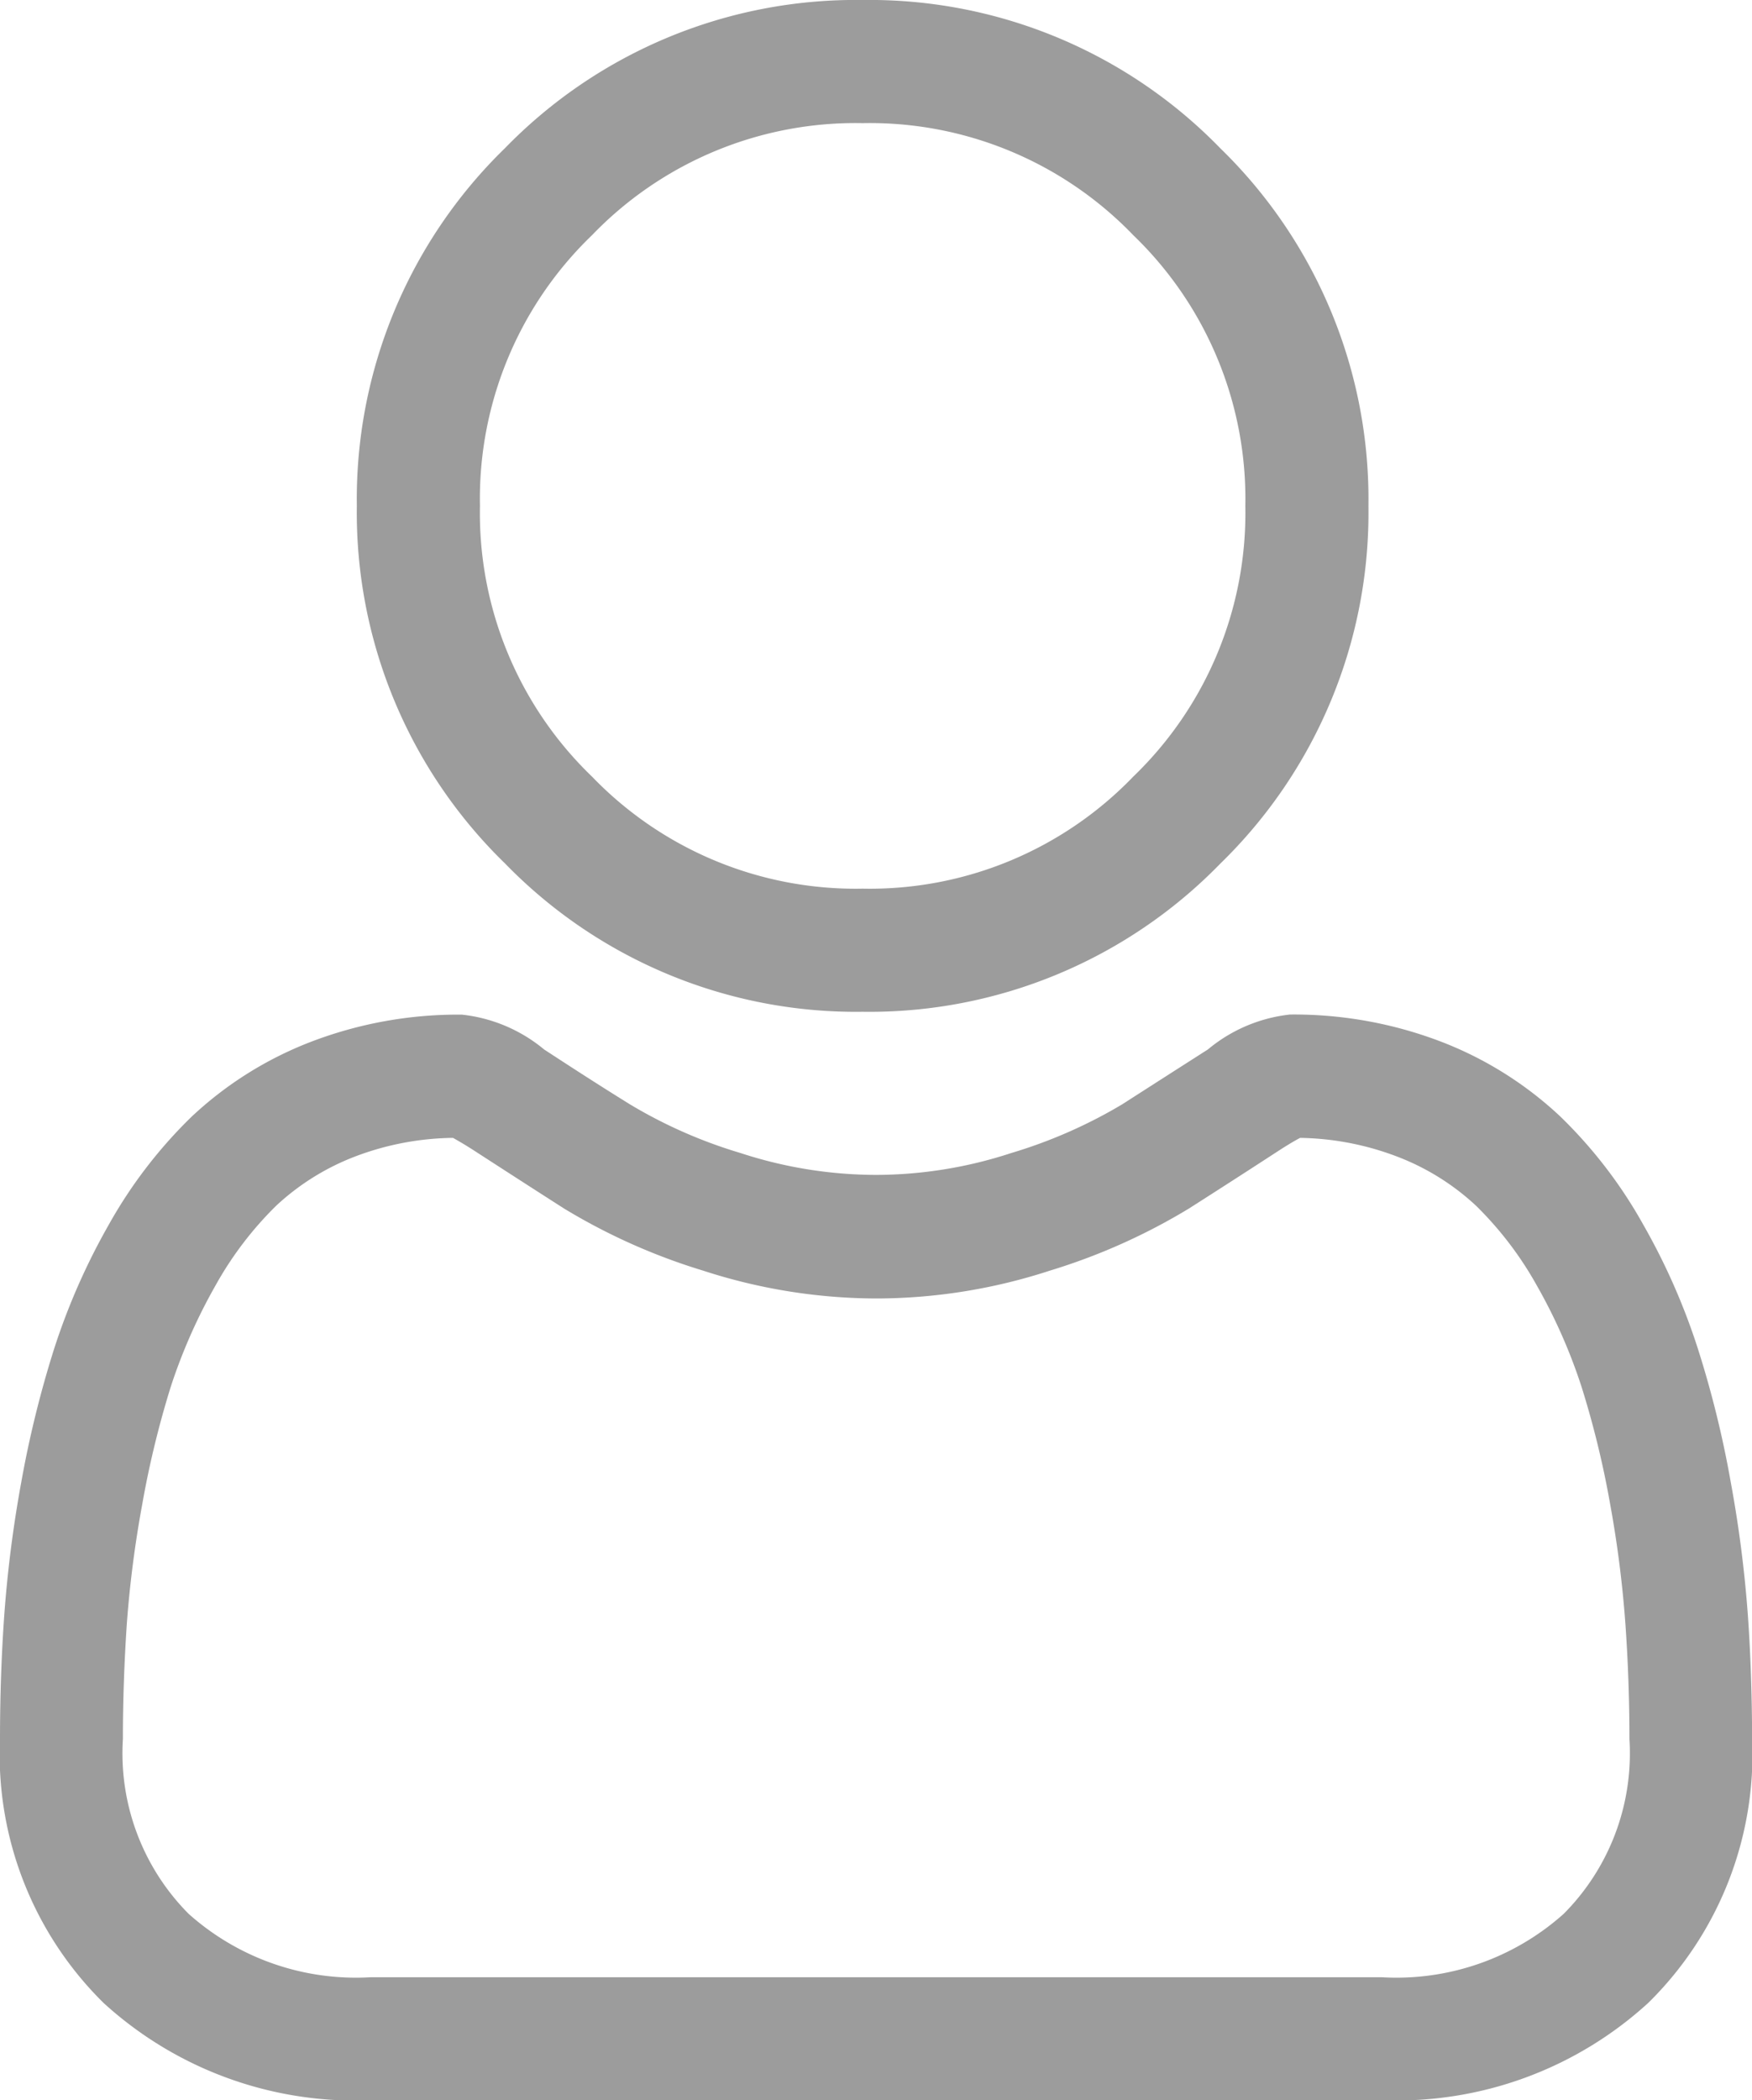
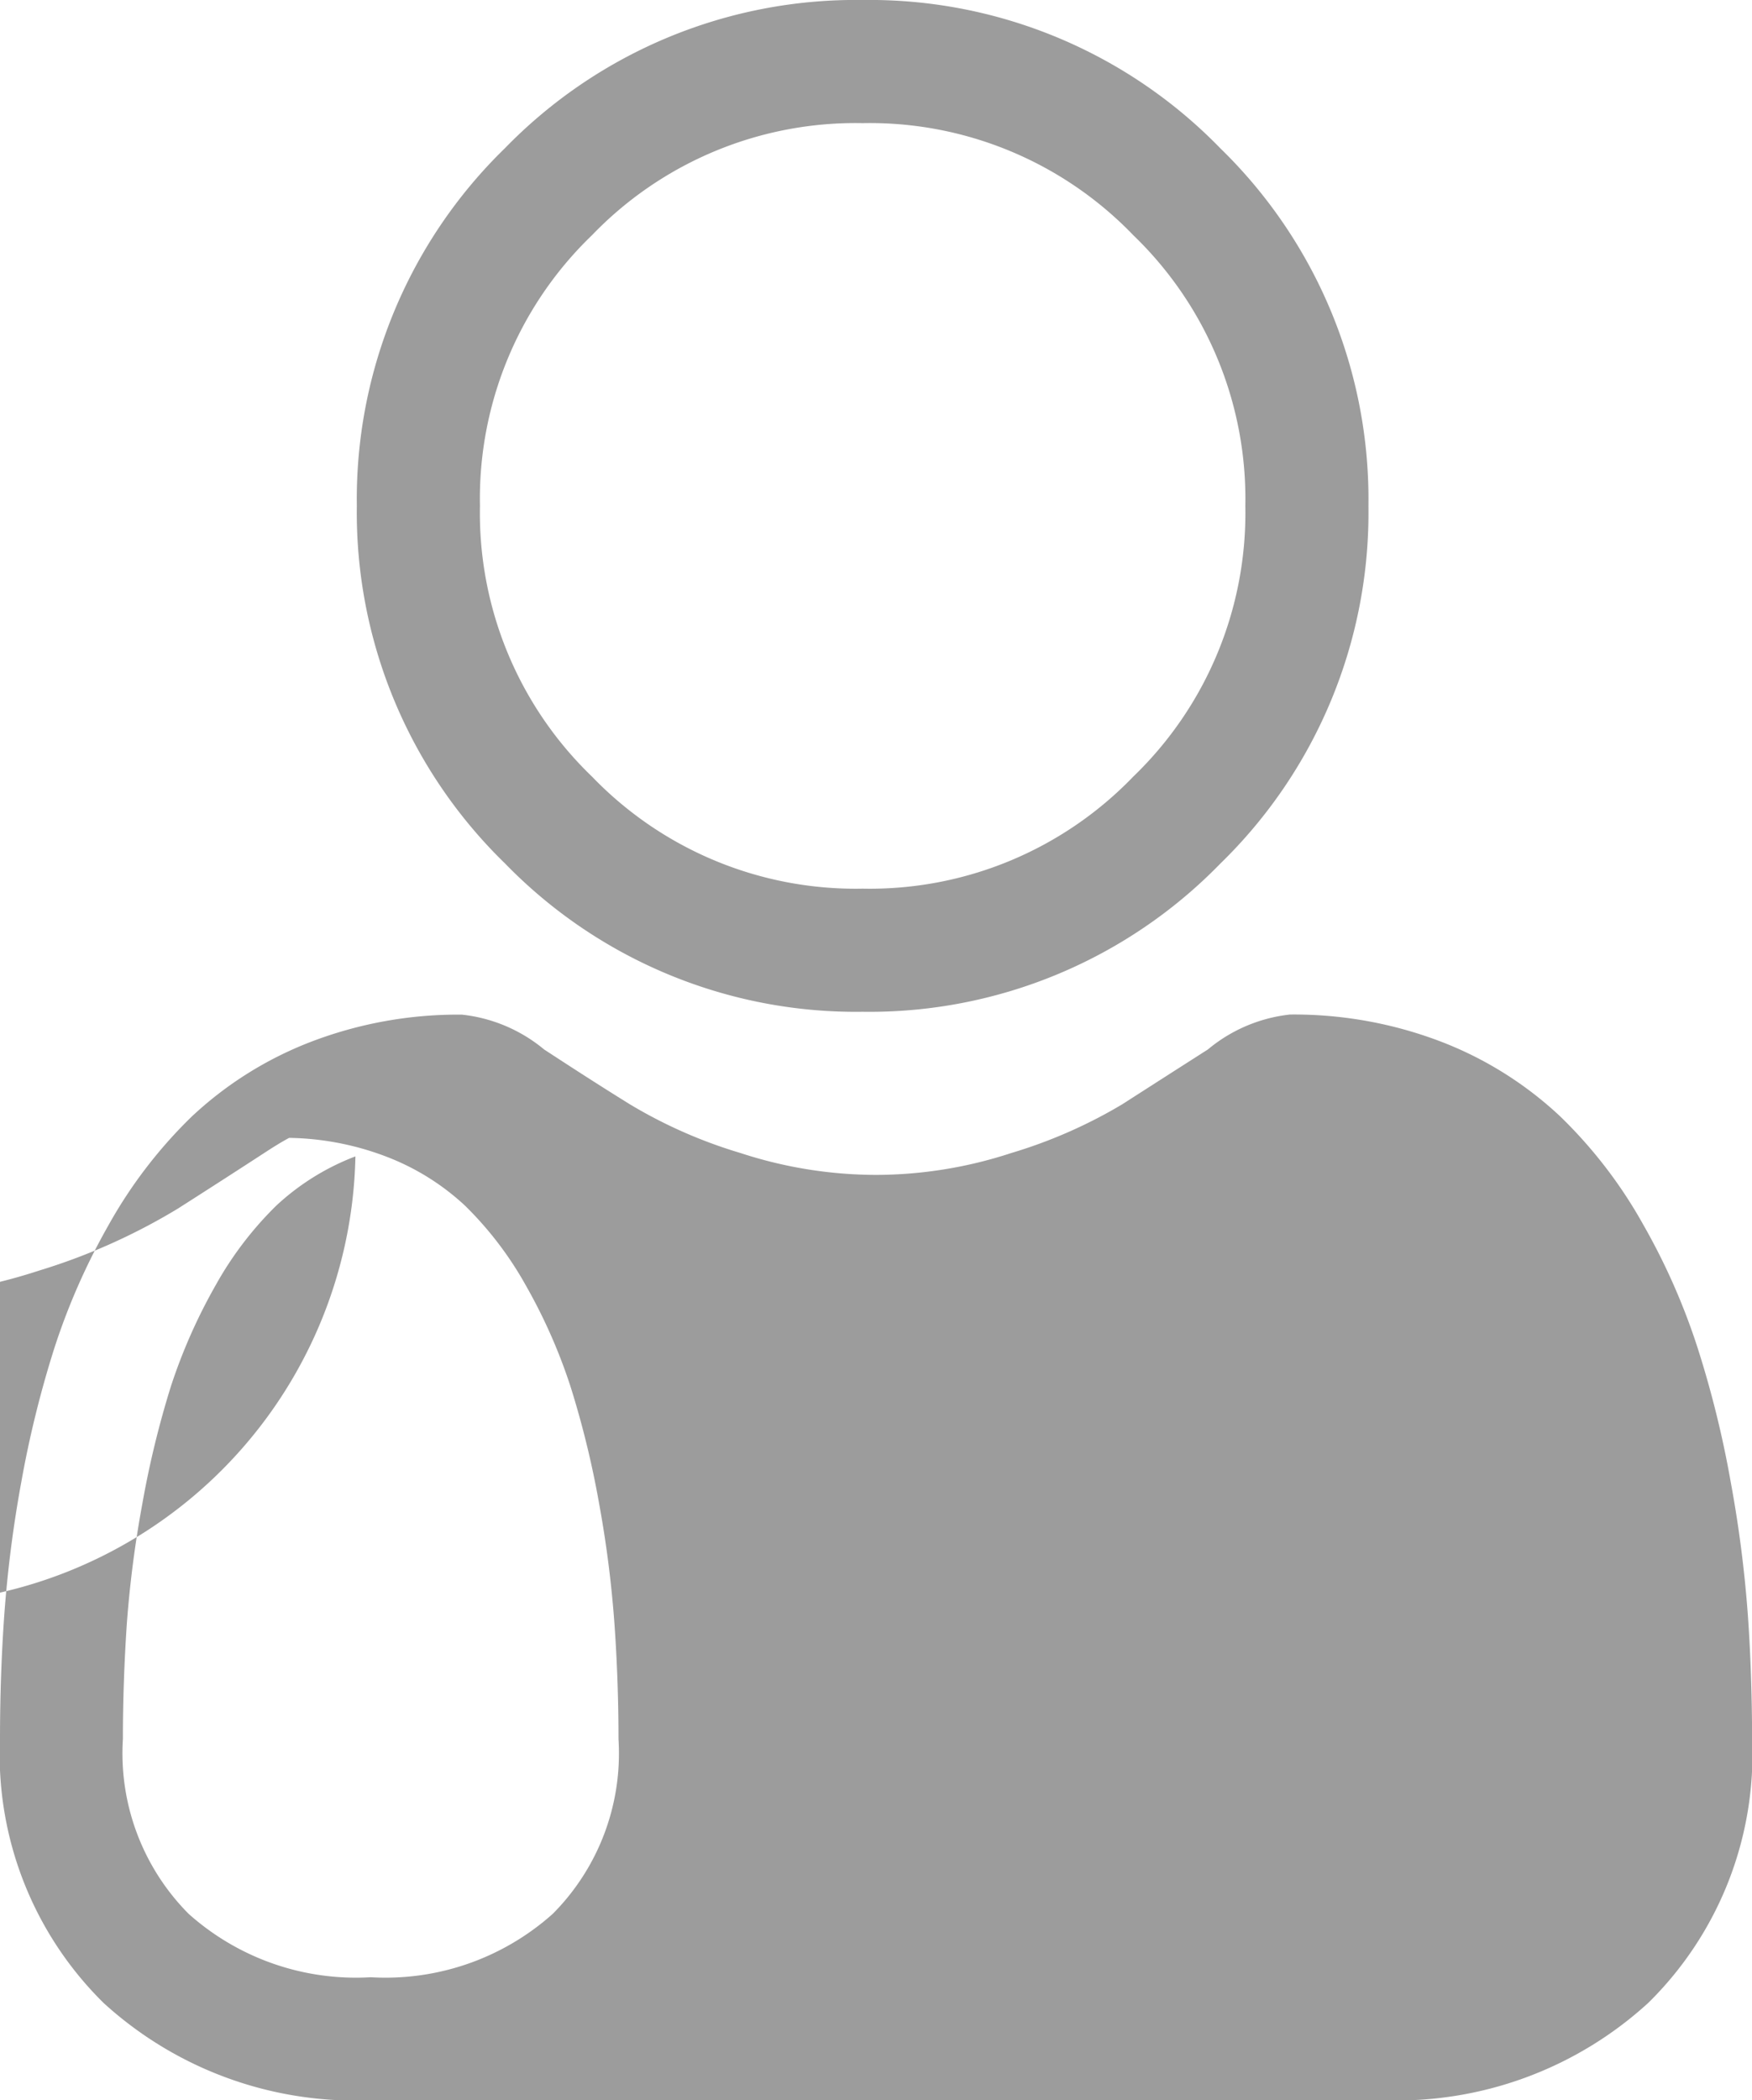
<svg xmlns="http://www.w3.org/2000/svg" width="15.996" height="19.172" viewBox="0 0 15.996 19.172">
-   <path id="Union_2" data-name="Union 2" d="M-4704.618,19.172a3.407,3.407,0,0,1-2.437-.889,3.183,3.183,0,0,1-.945-2.408c0-.385.013-.767.039-1.132a11.229,11.229,0,0,1,.155-1.212,9.648,9.648,0,0,1,.3-1.218,6.026,6.026,0,0,1,.5-1.135,4.3,4.3,0,0,1,.755-.984,3.345,3.345,0,0,1,1.085-.682,3.755,3.755,0,0,1,1.383-.25,1.41,1.41,0,0,1,.751.318c.228.149.49.319.782.5a4.395,4.395,0,0,0,1.01.445,4,4,0,0,0,1.237.2,3.984,3.984,0,0,0,1.237-.2,4.471,4.471,0,0,0,1.013-.445c.293-.188.557-.357.781-.5a1.408,1.408,0,0,1,.75-.319,3.763,3.763,0,0,1,1.385.25,3.338,3.338,0,0,1,1.084.682,4.265,4.265,0,0,1,.755.984,5.964,5.964,0,0,1,.5,1.135,9.325,9.325,0,0,1,.3,1.218,11.146,11.146,0,0,1,.156,1.211c.026.365.038.747.039,1.133a3.182,3.182,0,0,1-.947,2.408,3.4,3.4,0,0,1-2.435.889Zm-.137-8.616a2.218,2.218,0,0,0-.722.449,3.191,3.191,0,0,0-.554.727,5.032,5.032,0,0,0-.409.924,8.684,8.684,0,0,0-.261,1.074,10.136,10.136,0,0,0-.141,1.091c-.023.341-.036.7-.036,1.055a2.078,2.078,0,0,0,.6,1.594,2.292,2.292,0,0,0,1.663.579h9.23a2.291,2.291,0,0,0,1.662-.579,2.076,2.076,0,0,0,.6-1.594c0-.36-.013-.715-.037-1.054h0a10.149,10.149,0,0,0-.139-1.091,8.509,8.509,0,0,0-.262-1.074,4.982,4.982,0,0,0-.408-.923,3.2,3.2,0,0,0-.555-.728,2.21,2.21,0,0,0-.722-.449,2.589,2.589,0,0,0-.884-.17c-.04.021-.11.061-.223.135-.232.151-.491.318-.792.51a5.578,5.578,0,0,1-1.27.567,5.125,5.125,0,0,1-1.582.254,5.137,5.137,0,0,1-1.583-.254,5.556,5.556,0,0,1-1.27-.567c-.294-.188-.56-.36-.792-.51-.113-.074-.183-.113-.222-.135A2.593,2.593,0,0,0-4704.755,10.556Zm1.366-2.674a4.465,4.465,0,0,1-1.353-3.265,4.467,4.467,0,0,1,1.353-3.265A4.466,4.466,0,0,1-4700.124,0a4.465,4.465,0,0,1,3.265,1.353,4.468,4.468,0,0,1,1.353,3.265,4.467,4.467,0,0,1-1.352,3.265,4.469,4.469,0,0,1-3.266,1.353A4.466,4.466,0,0,1-4703.389,7.882Zm.794-5.735a3.337,3.337,0,0,0-1.023,2.471,3.337,3.337,0,0,0,1.023,2.471,3.34,3.34,0,0,0,2.471,1.023,3.338,3.338,0,0,0,2.471-1.023,3.339,3.339,0,0,0,1.023-2.471,3.339,3.339,0,0,0-1.023-2.471,3.338,3.338,0,0,0-2.471-1.023A3.338,3.338,0,0,0-4702.595,2.147Z" transform="translate(4708)" fill="#9c9c9c" />
+   <path id="Union_2" data-name="Union 2" d="M-4704.618,19.172a3.407,3.407,0,0,1-2.437-.889,3.183,3.183,0,0,1-.945-2.408c0-.385.013-.767.039-1.132a11.229,11.229,0,0,1,.155-1.212,9.648,9.648,0,0,1,.3-1.218,6.026,6.026,0,0,1,.5-1.135,4.3,4.3,0,0,1,.755-.984,3.345,3.345,0,0,1,1.085-.682,3.755,3.755,0,0,1,1.383-.25,1.41,1.41,0,0,1,.751.318c.228.149.49.319.782.5a4.395,4.395,0,0,0,1.01.445,4,4,0,0,0,1.237.2,3.984,3.984,0,0,0,1.237-.2,4.471,4.471,0,0,0,1.013-.445c.293-.188.557-.357.781-.5a1.408,1.408,0,0,1,.75-.319,3.763,3.763,0,0,1,1.385.25,3.338,3.338,0,0,1,1.084.682,4.265,4.265,0,0,1,.755.984,5.964,5.964,0,0,1,.5,1.135,9.325,9.325,0,0,1,.3,1.218,11.146,11.146,0,0,1,.156,1.211c.026.365.038.747.039,1.133a3.182,3.182,0,0,1-.947,2.408,3.4,3.4,0,0,1-2.435.889Zm-.137-8.616a2.218,2.218,0,0,0-.722.449,3.191,3.191,0,0,0-.554.727,5.032,5.032,0,0,0-.409.924,8.684,8.684,0,0,0-.261,1.074,10.136,10.136,0,0,0-.141,1.091c-.023.341-.036.7-.036,1.055a2.078,2.078,0,0,0,.6,1.594,2.292,2.292,0,0,0,1.663.579a2.291,2.291,0,0,0,1.662-.579,2.076,2.076,0,0,0,.6-1.594c0-.36-.013-.715-.037-1.054h0a10.149,10.149,0,0,0-.139-1.091,8.509,8.509,0,0,0-.262-1.074,4.982,4.982,0,0,0-.408-.923,3.2,3.2,0,0,0-.555-.728,2.21,2.21,0,0,0-.722-.449,2.589,2.589,0,0,0-.884-.17c-.04.021-.11.061-.223.135-.232.151-.491.318-.792.51a5.578,5.578,0,0,1-1.27.567,5.125,5.125,0,0,1-1.582.254,5.137,5.137,0,0,1-1.583-.254,5.556,5.556,0,0,1-1.27-.567c-.294-.188-.56-.36-.792-.51-.113-.074-.183-.113-.222-.135A2.593,2.593,0,0,0-4704.755,10.556Zm1.366-2.674a4.465,4.465,0,0,1-1.353-3.265,4.467,4.467,0,0,1,1.353-3.265A4.466,4.466,0,0,1-4700.124,0a4.465,4.465,0,0,1,3.265,1.353,4.468,4.468,0,0,1,1.353,3.265,4.467,4.467,0,0,1-1.352,3.265,4.469,4.469,0,0,1-3.266,1.353A4.466,4.466,0,0,1-4703.389,7.882Zm.794-5.735a3.337,3.337,0,0,0-1.023,2.471,3.337,3.337,0,0,0,1.023,2.471,3.34,3.34,0,0,0,2.471,1.023,3.338,3.338,0,0,0,2.471-1.023,3.339,3.339,0,0,0,1.023-2.471,3.339,3.339,0,0,0-1.023-2.471,3.338,3.338,0,0,0-2.471-1.023A3.338,3.338,0,0,0-4702.595,2.147Z" transform="translate(4708)" fill="#9c9c9c" />
</svg>